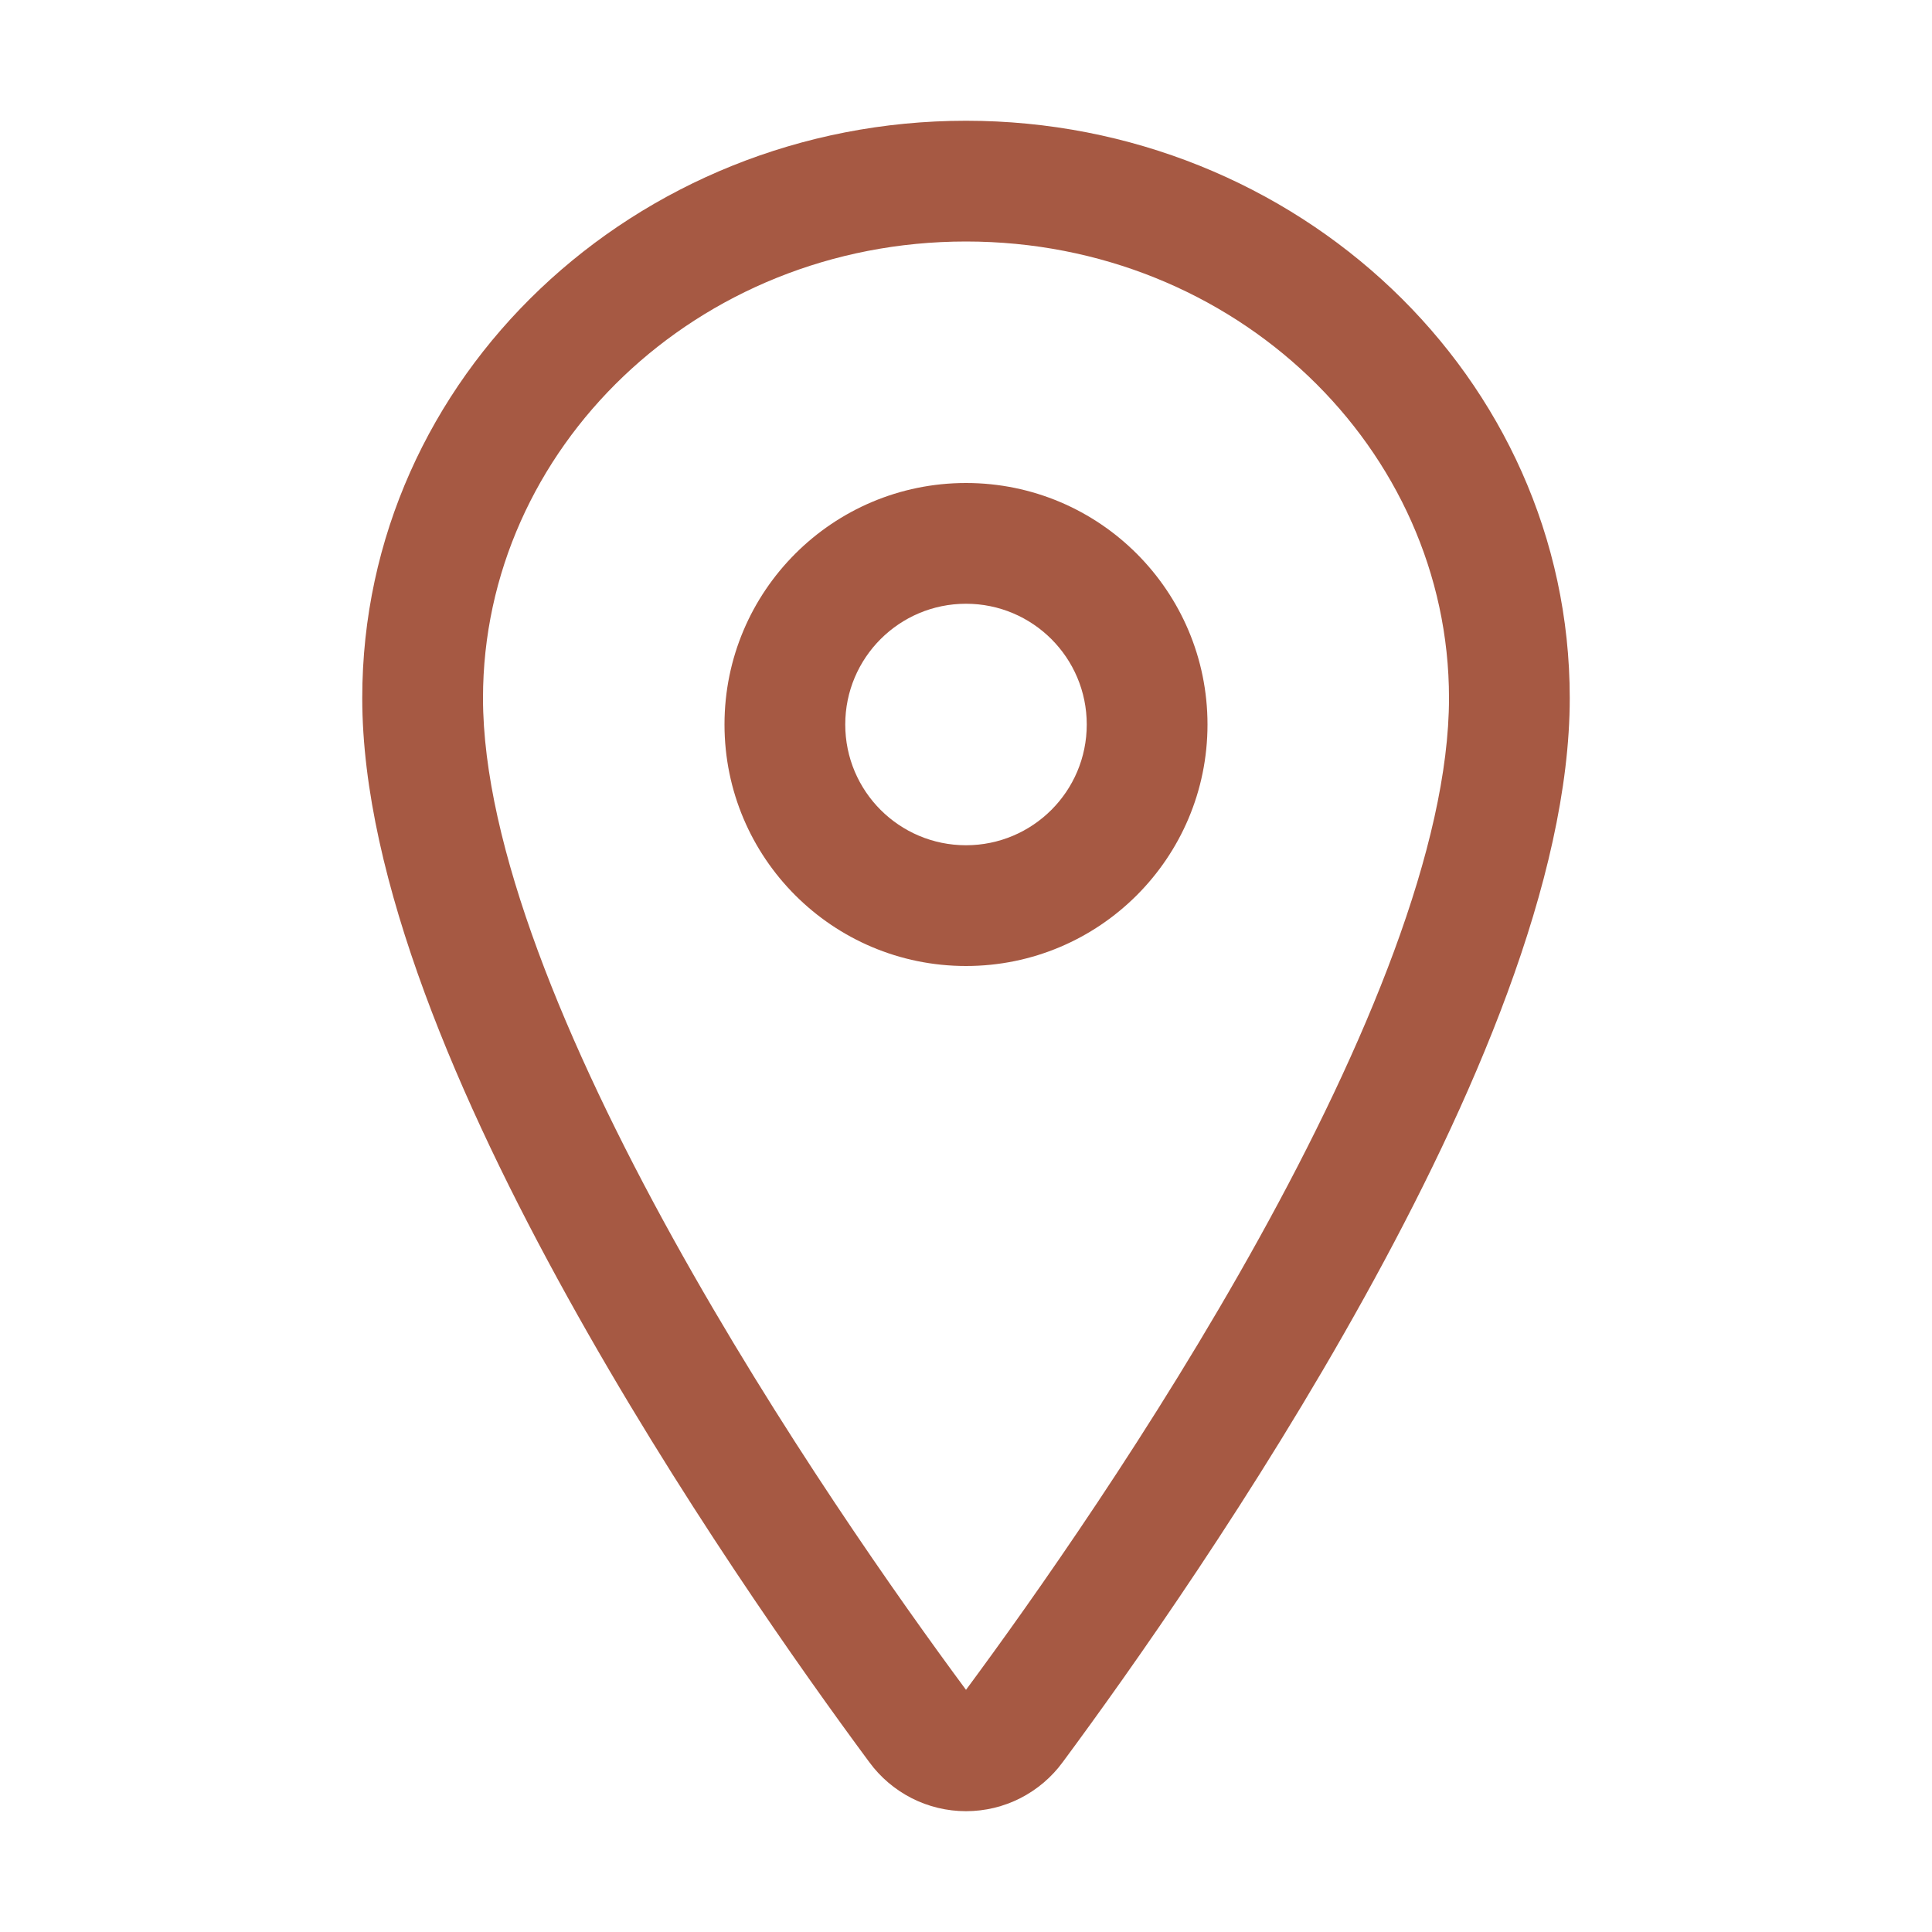
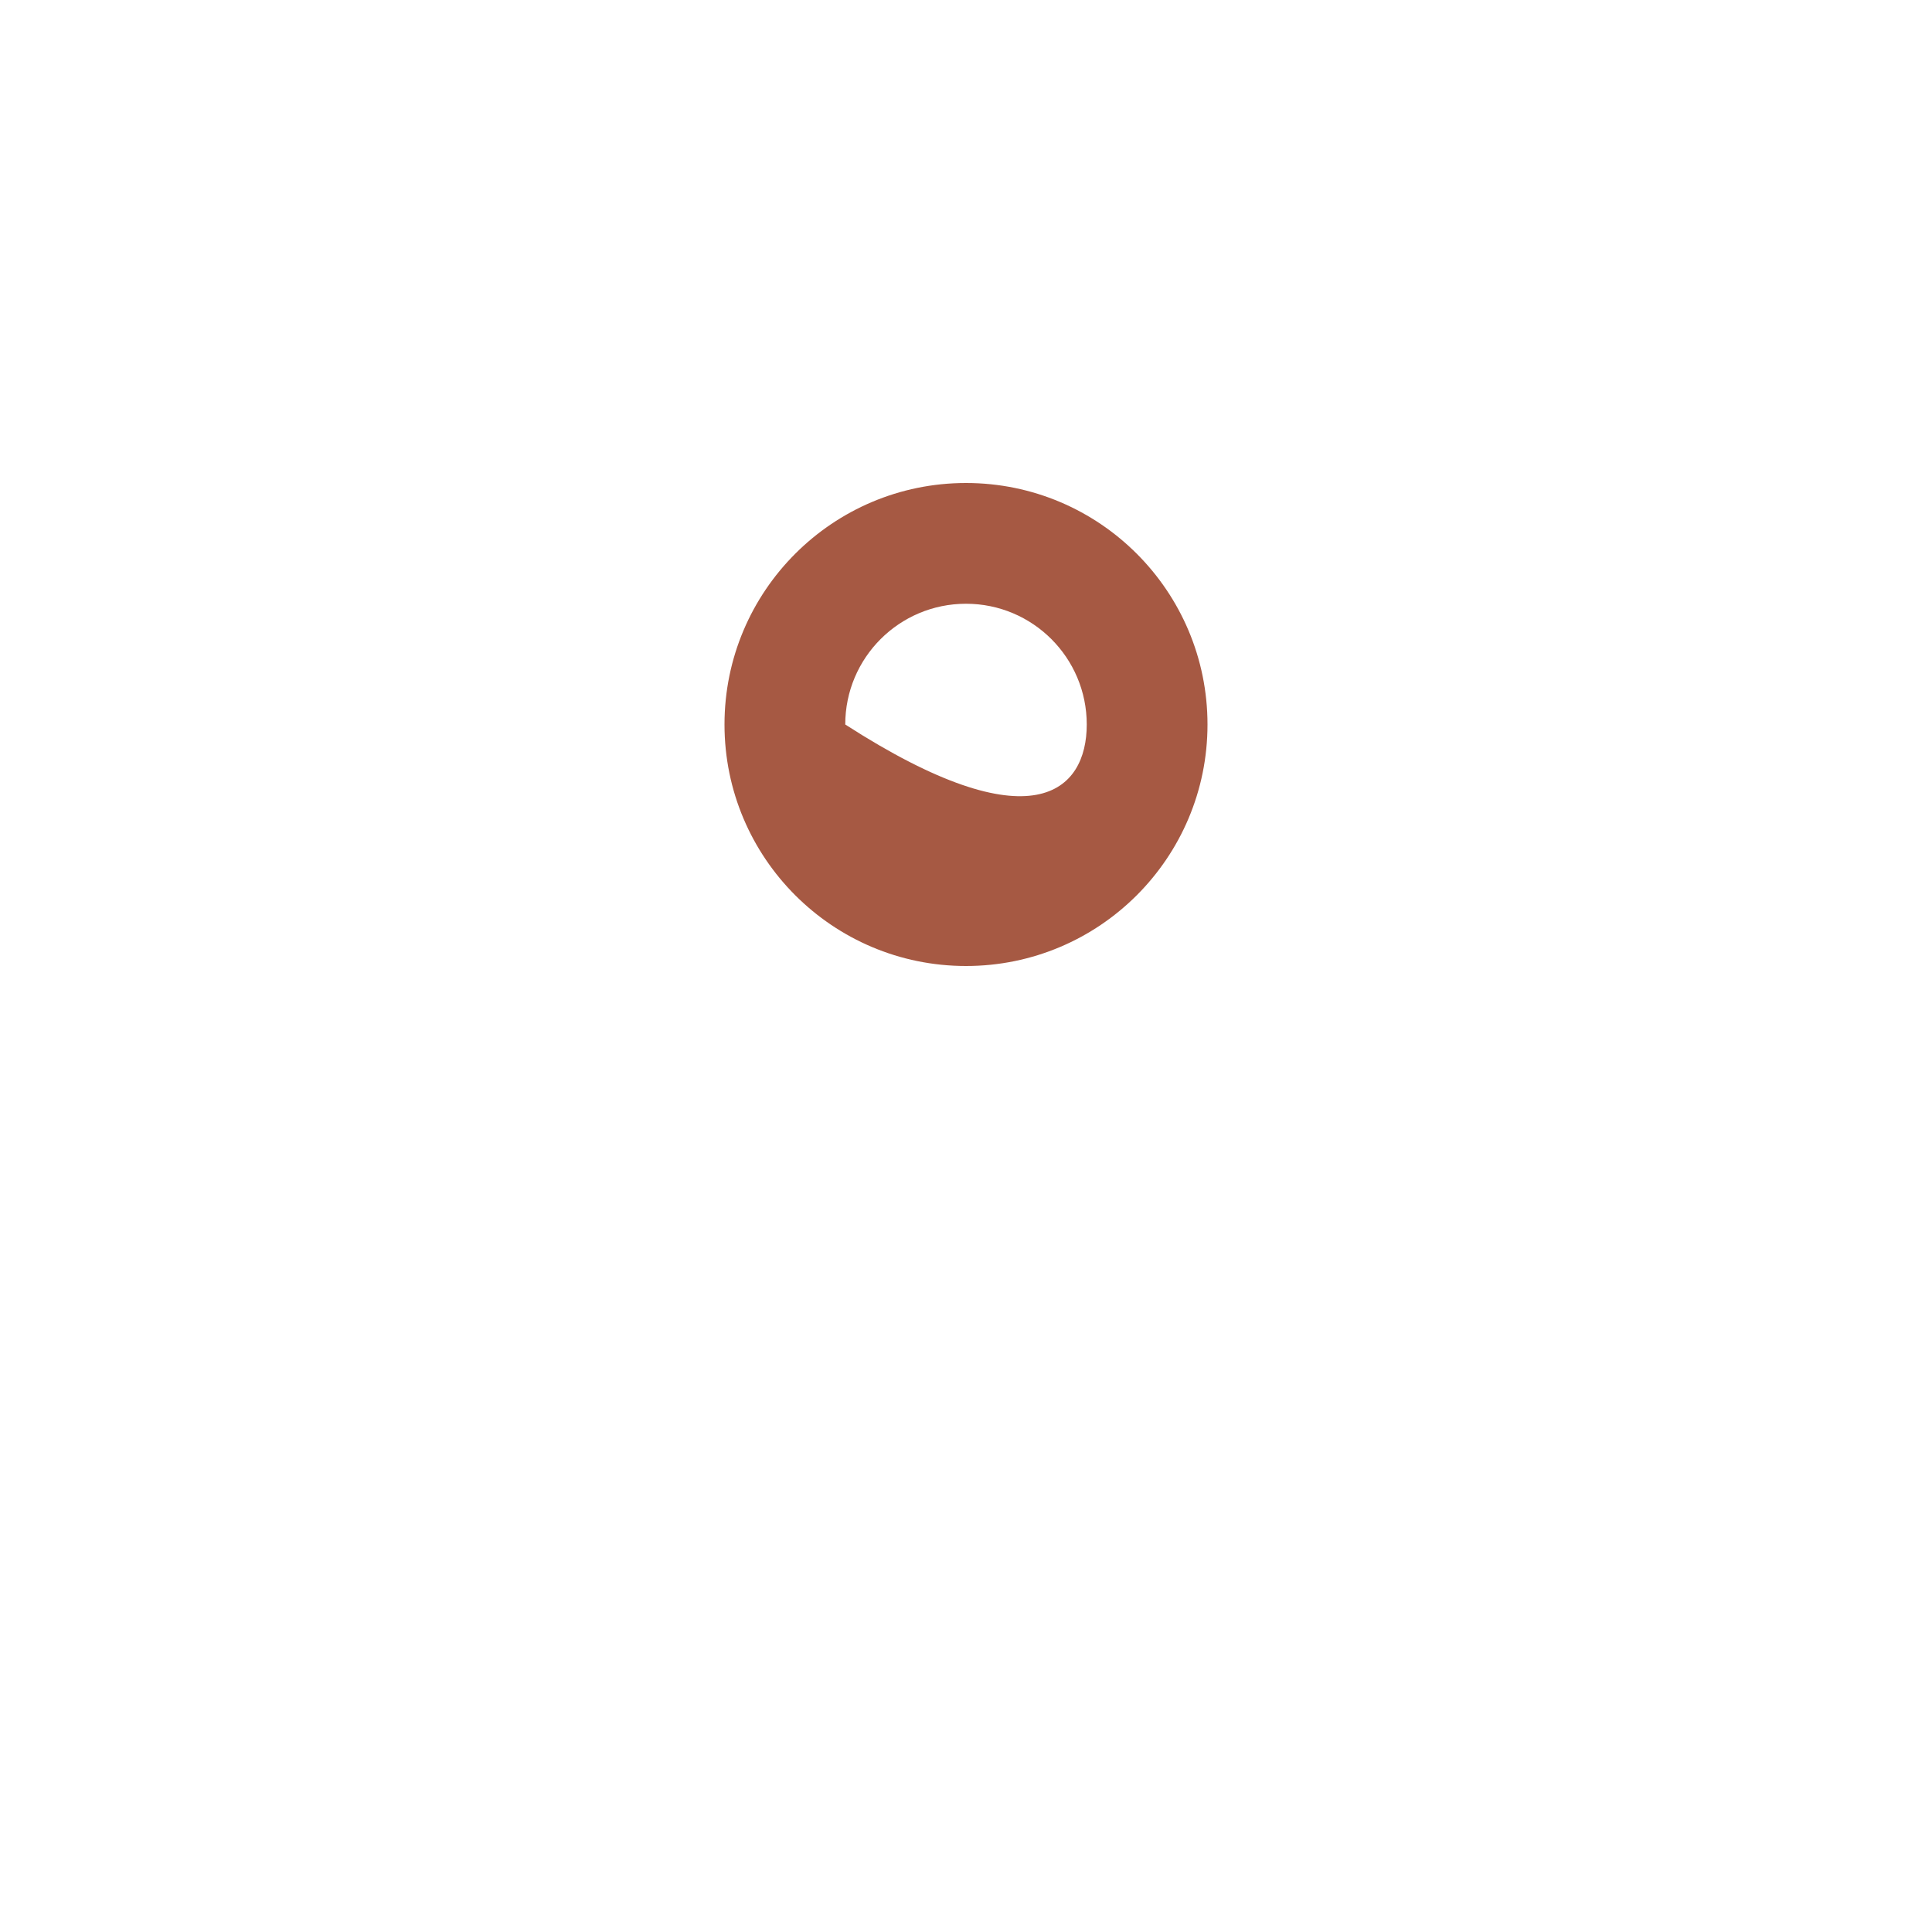
<svg xmlns="http://www.w3.org/2000/svg" width="32" height="32" viewBox="0 0 32 32" fill="none">
-   <path fill-rule="evenodd" clip-rule="evenodd" d="M6 11.562C6 6.238 10.526 2 16 2C21.474 2 26 6.238 26 11.562C26 14.564 24.377 18.278 22.599 21.487C20.795 24.745 18.717 27.68 17.603 29.185C17.419 29.437 17.178 29.641 16.901 29.783C16.622 29.925 16.313 29.999 16 29.999C15.687 29.999 15.378 29.925 15.099 29.783C14.822 29.641 14.581 29.437 14.397 29.185C13.283 27.68 11.205 24.744 9.401 21.485C7.623 18.275 6 14.562 6 11.562ZM16 4C11.536 4 8 7.435 8 11.562C8 14.001 9.377 17.314 11.15 20.516C12.892 23.661 14.909 26.515 16 27.989C17.091 26.515 19.108 23.663 20.85 20.518C22.623 17.317 24 14.003 24 11.562C24 7.435 20.464 4 16 4Z" fill="#A65943" />
-   <path fill-rule="evenodd" clip-rule="evenodd" d="M16 10C14.895 10 14 10.895 14 12C14 13.105 14.895 14 16 14C17.105 14 18 13.105 18 12C18 10.895 17.105 10 16 10ZM12 12C12 9.791 13.791 8 16 8C18.209 8 20 9.791 20 12C20 14.209 18.209 16 16 16C13.791 16 12 14.209 12 12Z" fill="#A65943" />
+   <path fill-rule="evenodd" clip-rule="evenodd" d="M16 10C14.895 10 14 10.895 14 12C17.105 14 18 13.105 18 12C18 10.895 17.105 10 16 10ZM12 12C12 9.791 13.791 8 16 8C18.209 8 20 9.791 20 12C20 14.209 18.209 16 16 16C13.791 16 12 14.209 12 12Z" fill="#A65943" />
</svg>